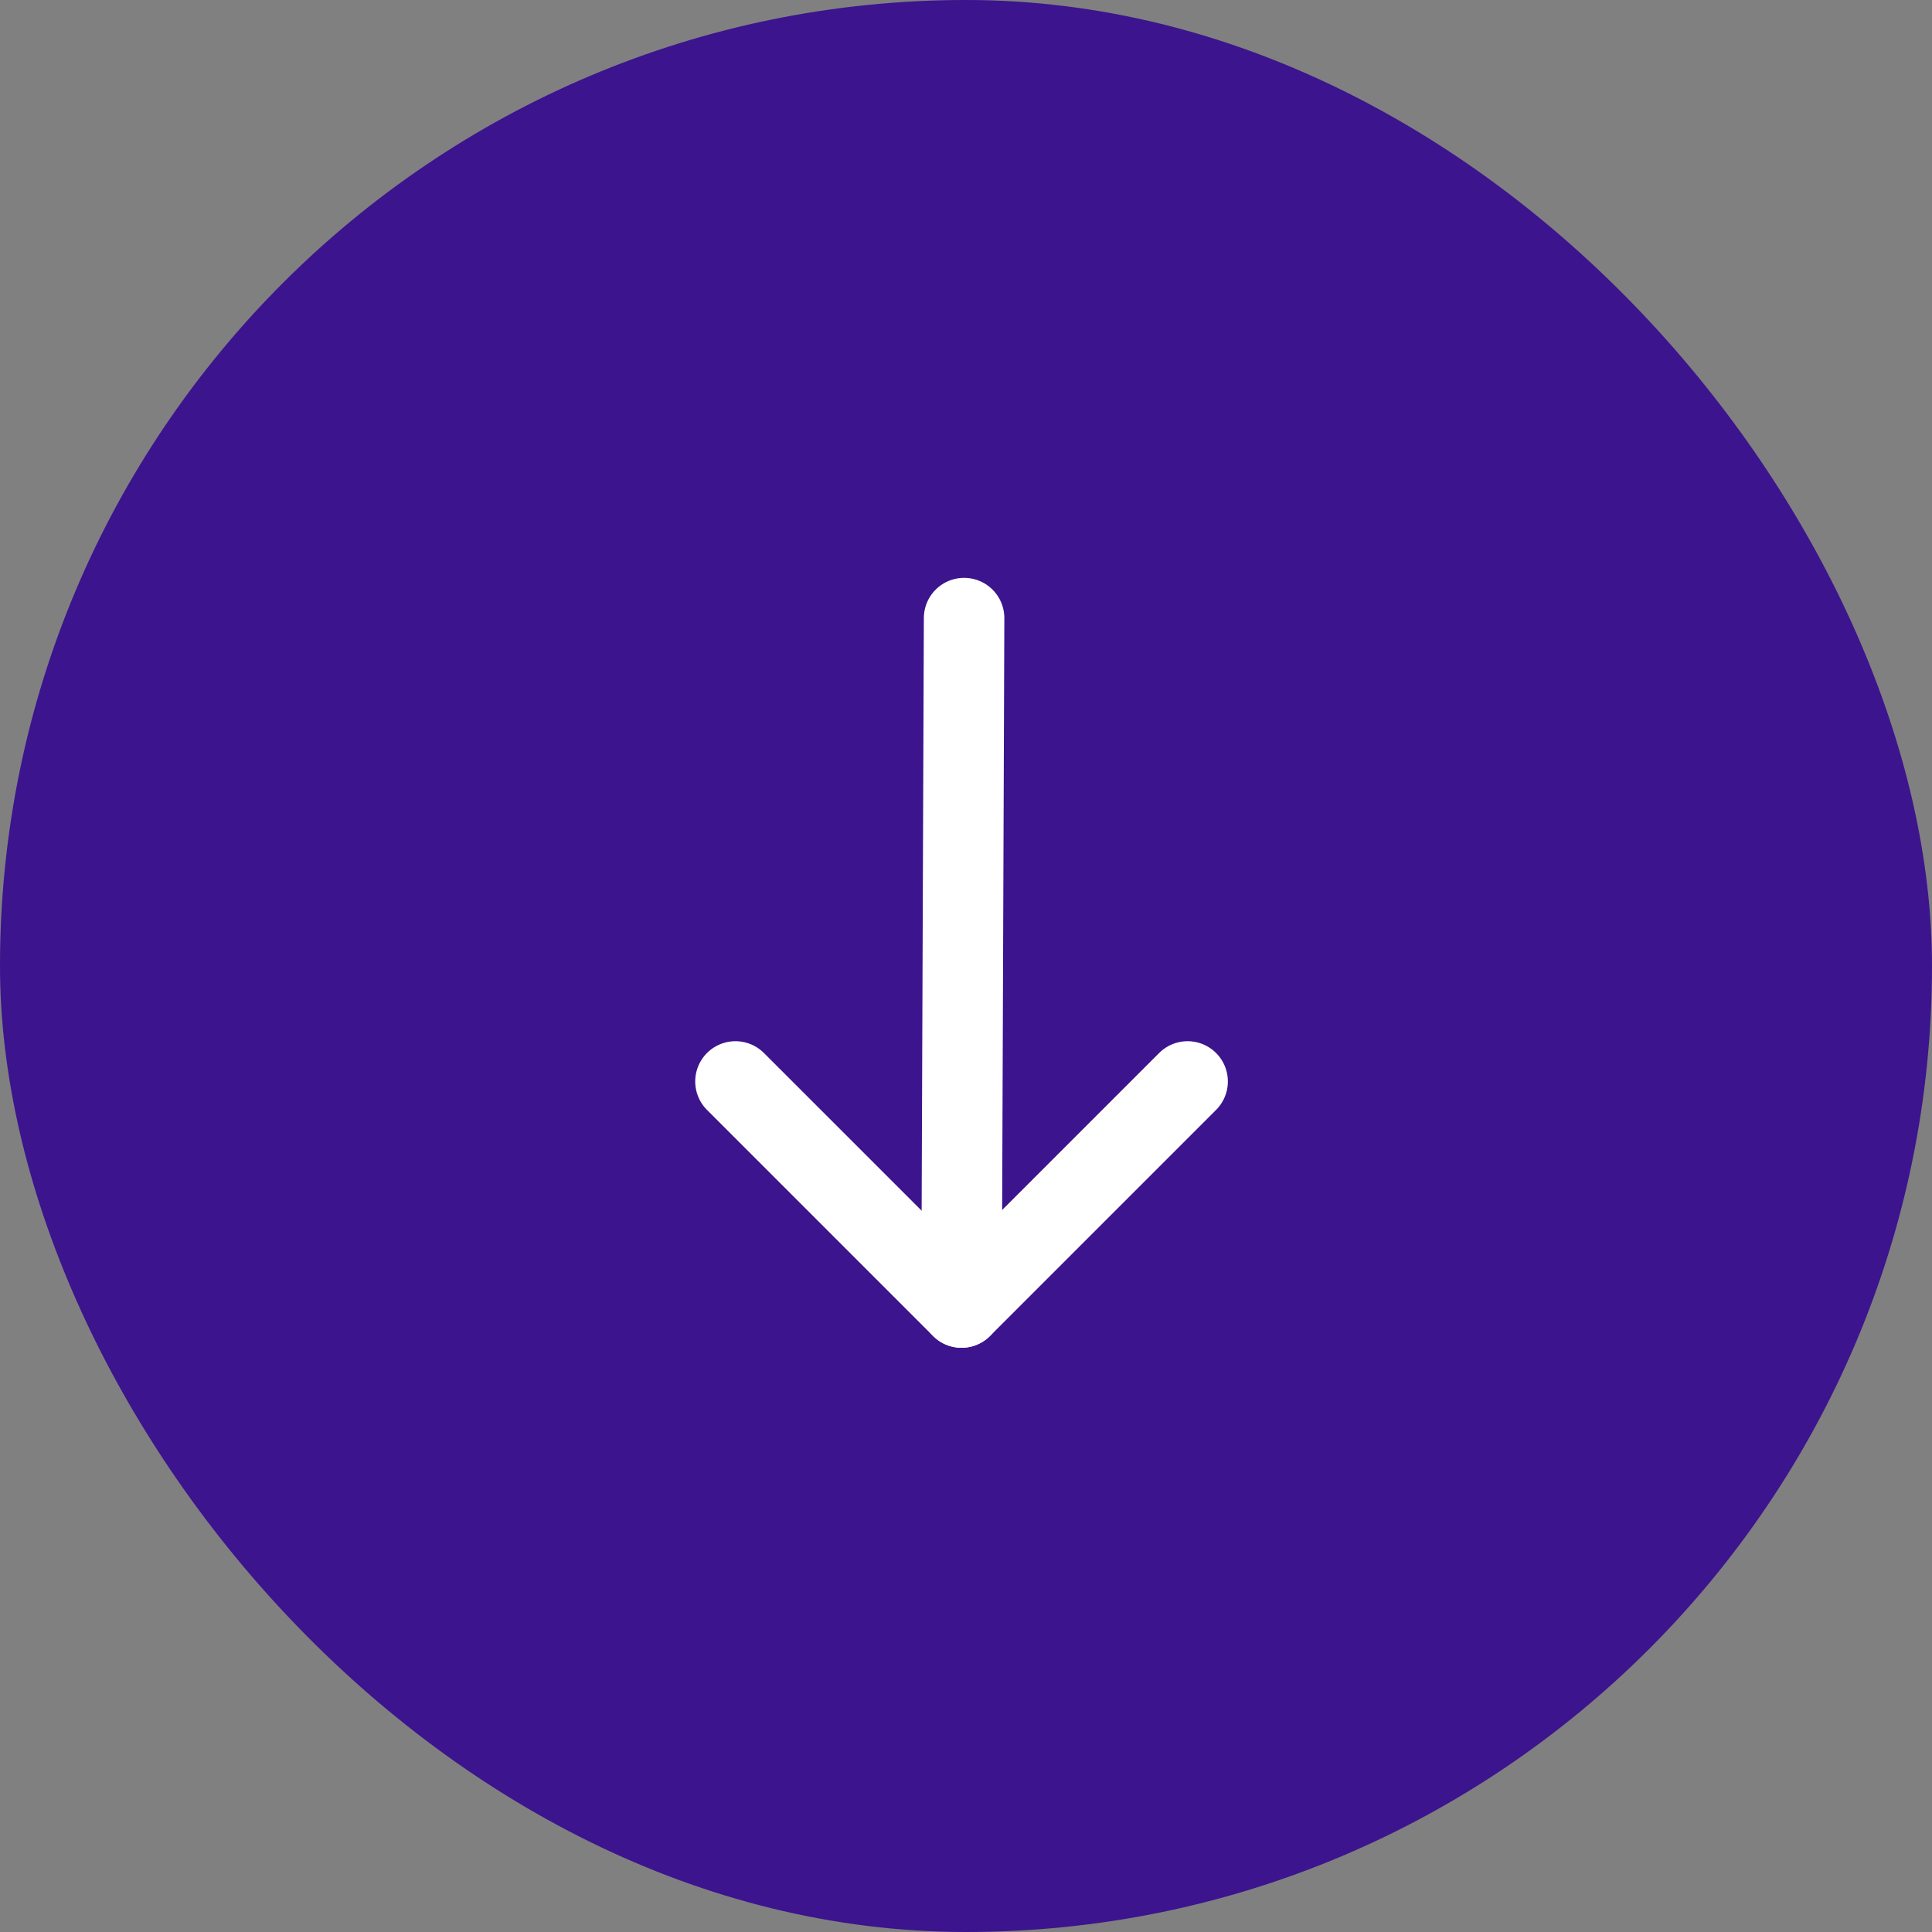
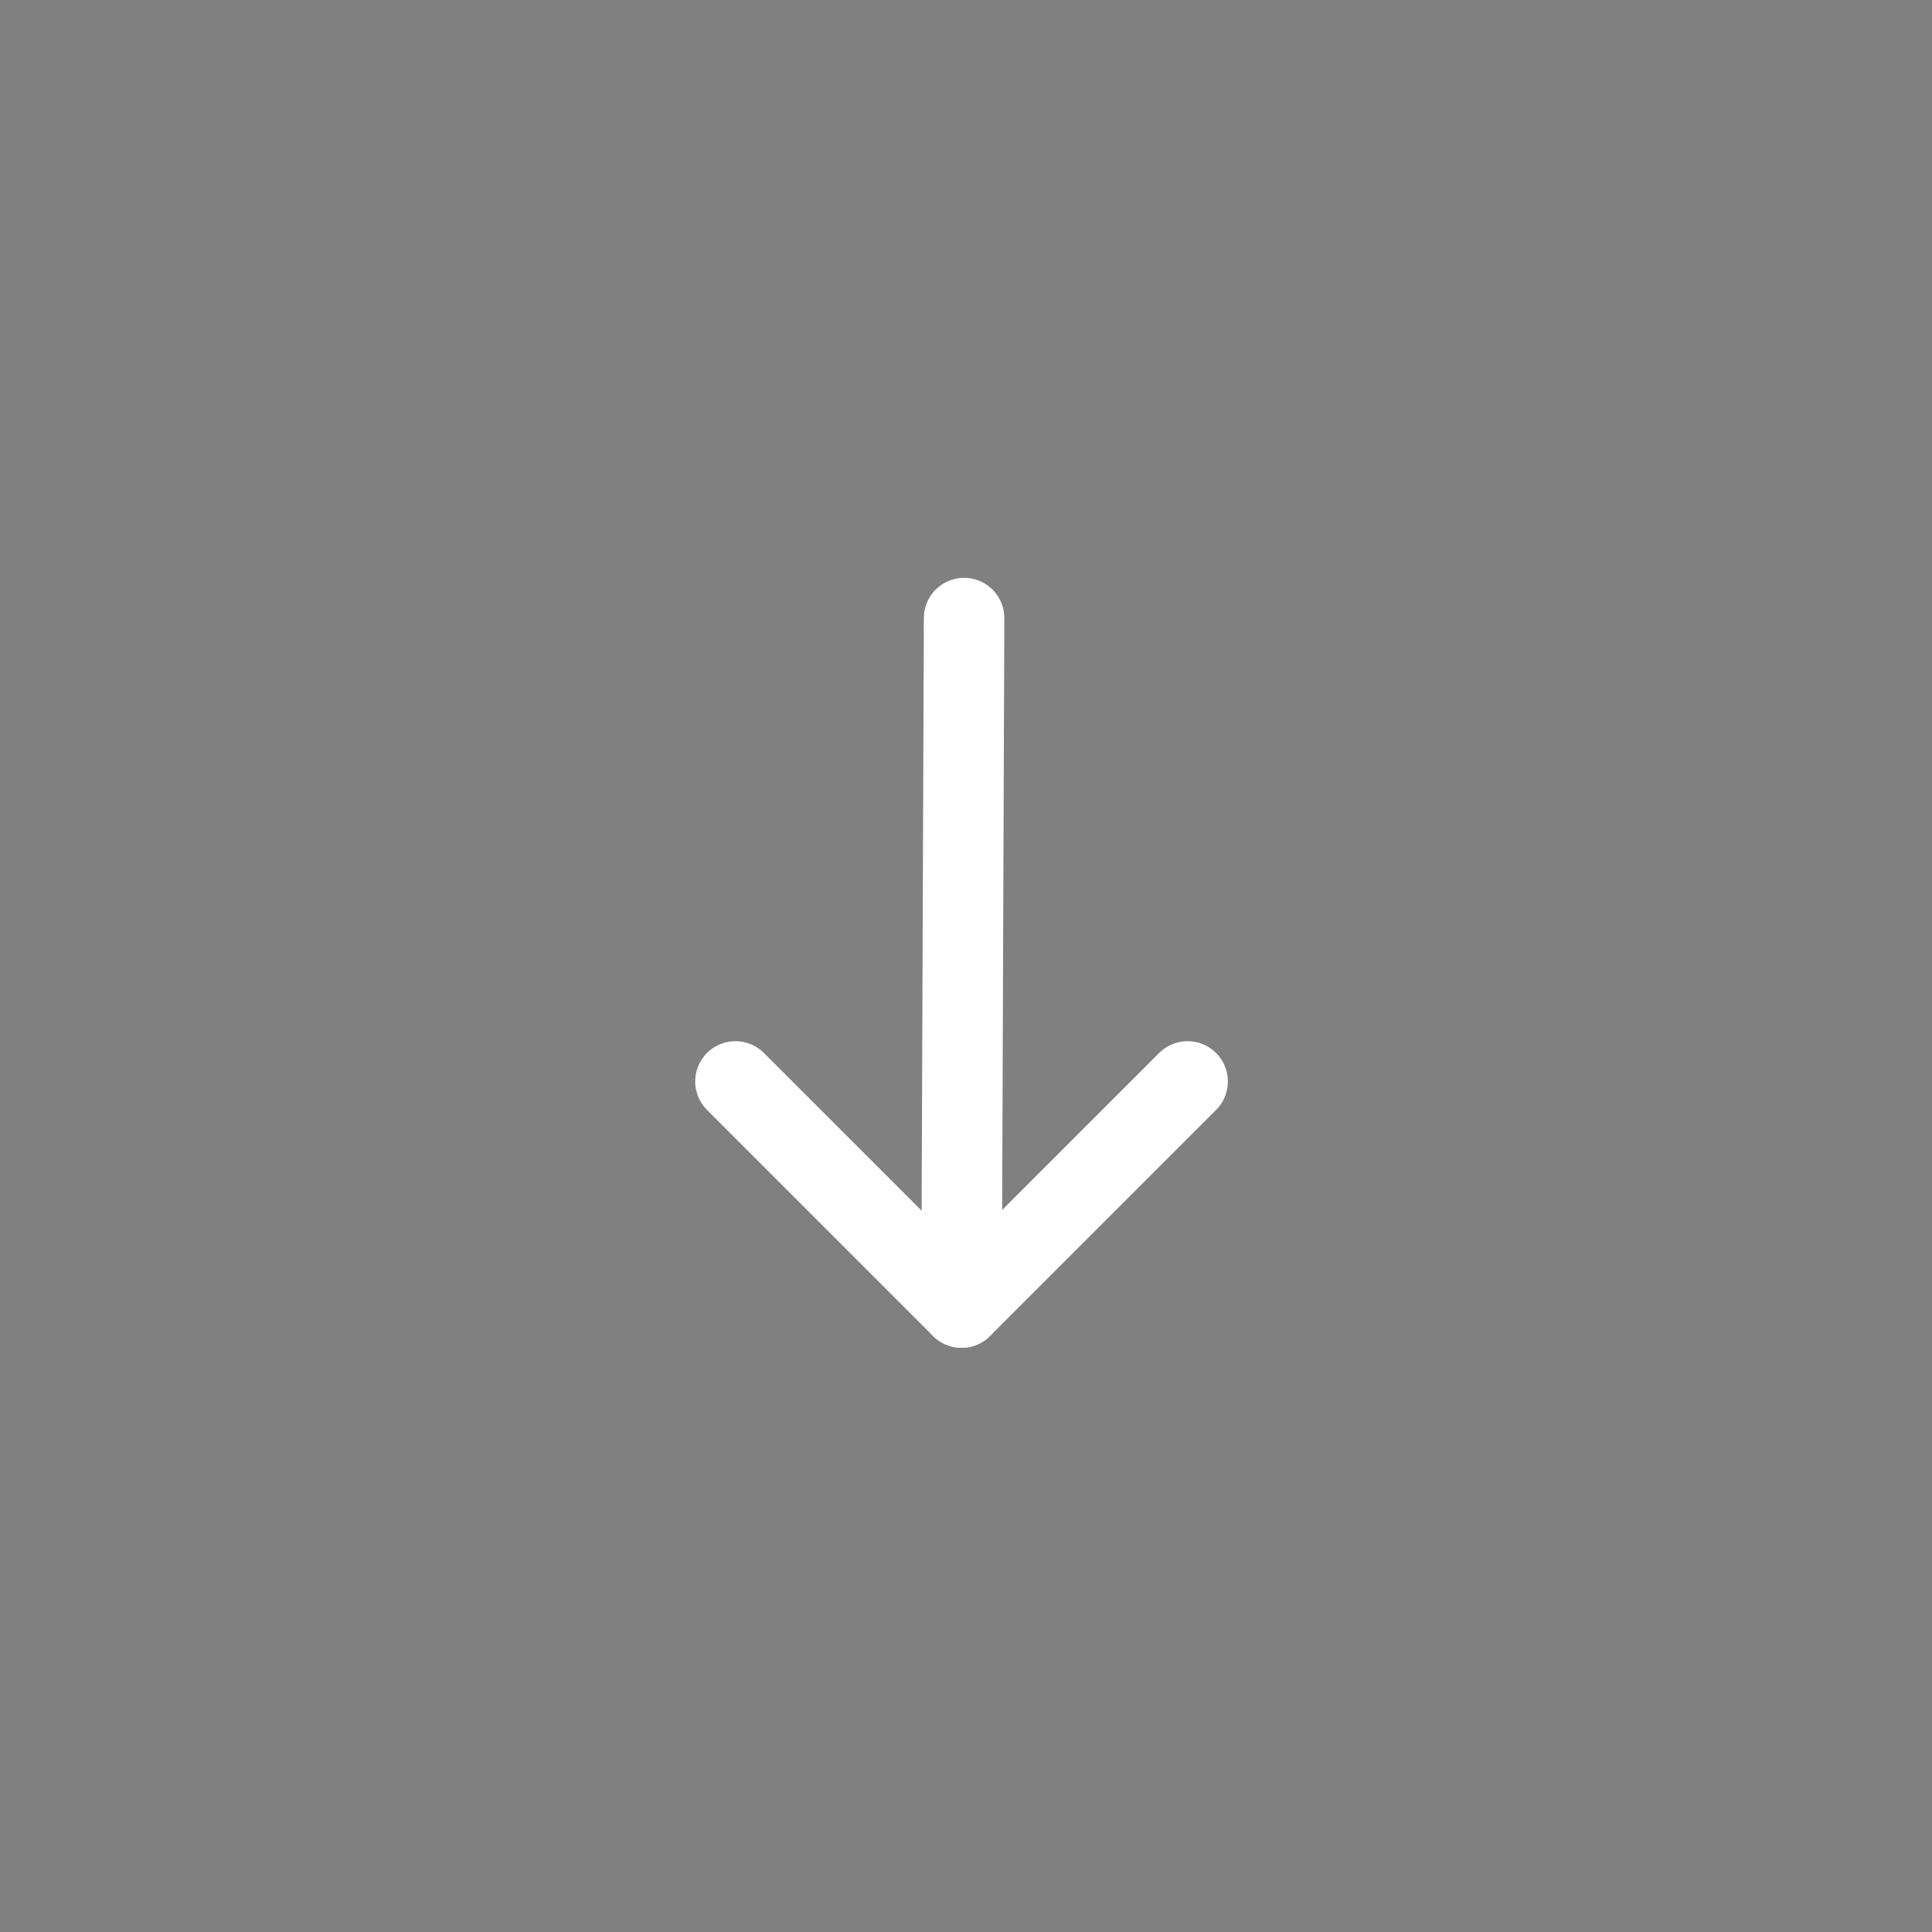
<svg xmlns="http://www.w3.org/2000/svg" width="72" height="72" viewBox="0 0 72 72">
  <rect x="0" y="0" width="72" height="72" fill="#808080" stroke="none" />
  <g id="그룹_315" data-name="그룹 315" transform="translate(-1134.901 -734.901)">
-     <rect id="bram-naus-n8Qb1ZAkK88-unsplash" width="72" height="72" rx="36" transform="translate(1134.901 734.901)" fill="#3c148e" />
    <g id="Icon_feather-arrow-down-left" data-name="Icon feather-arrow-down-left" transform="translate(1157.936 770.83) rotate(-45)">
      <path id="패스_1" data-name="패스 1" d="M18.235,0,0,18.1" transform="translate(0 0)" fill="none" stroke="#fff" stroke-linecap="round" stroke-linejoin="round" stroke-width="3" />
      <path id="패스_2" data-name="패스 2" d="M11.915,11.915H0V0" transform="translate(0 6.185)" fill="none" stroke="#fff" stroke-linecap="round" stroke-linejoin="round" stroke-width="3" />
    </g>
  </g>
</svg>